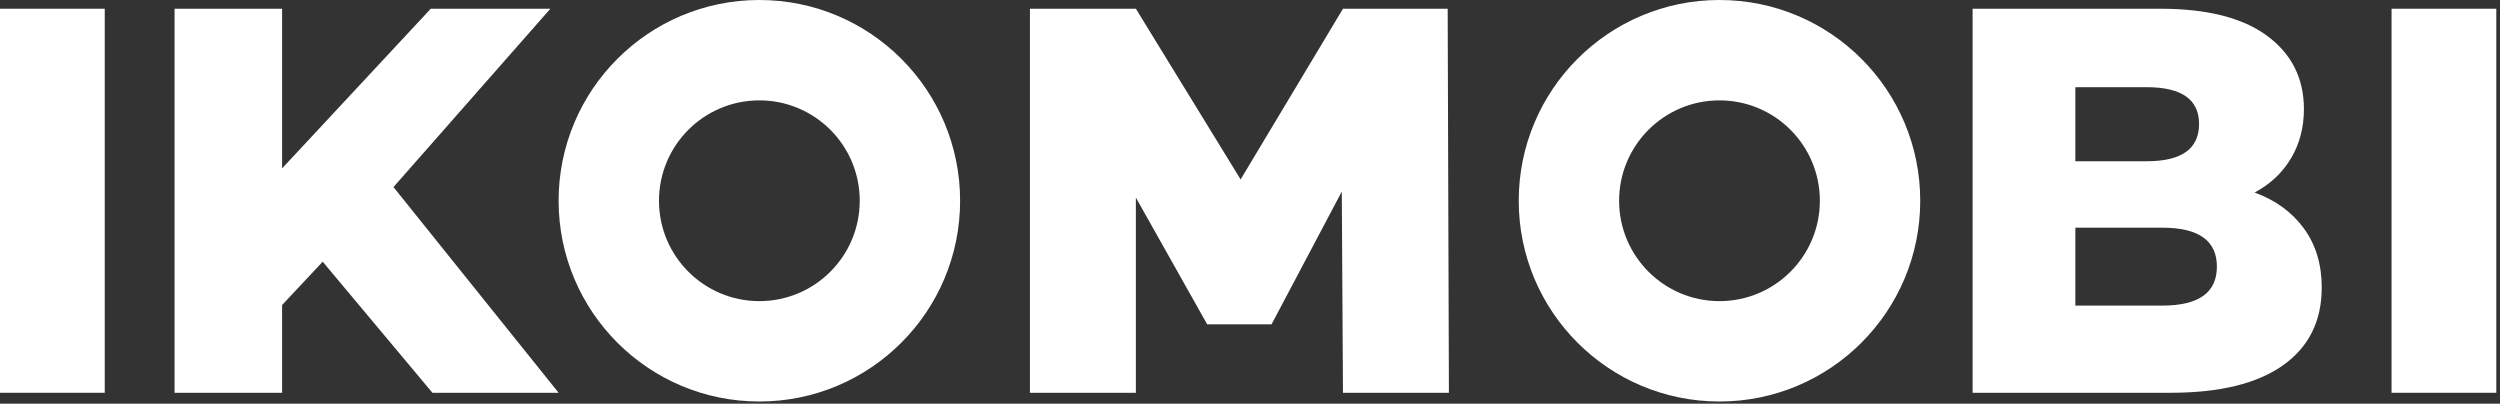
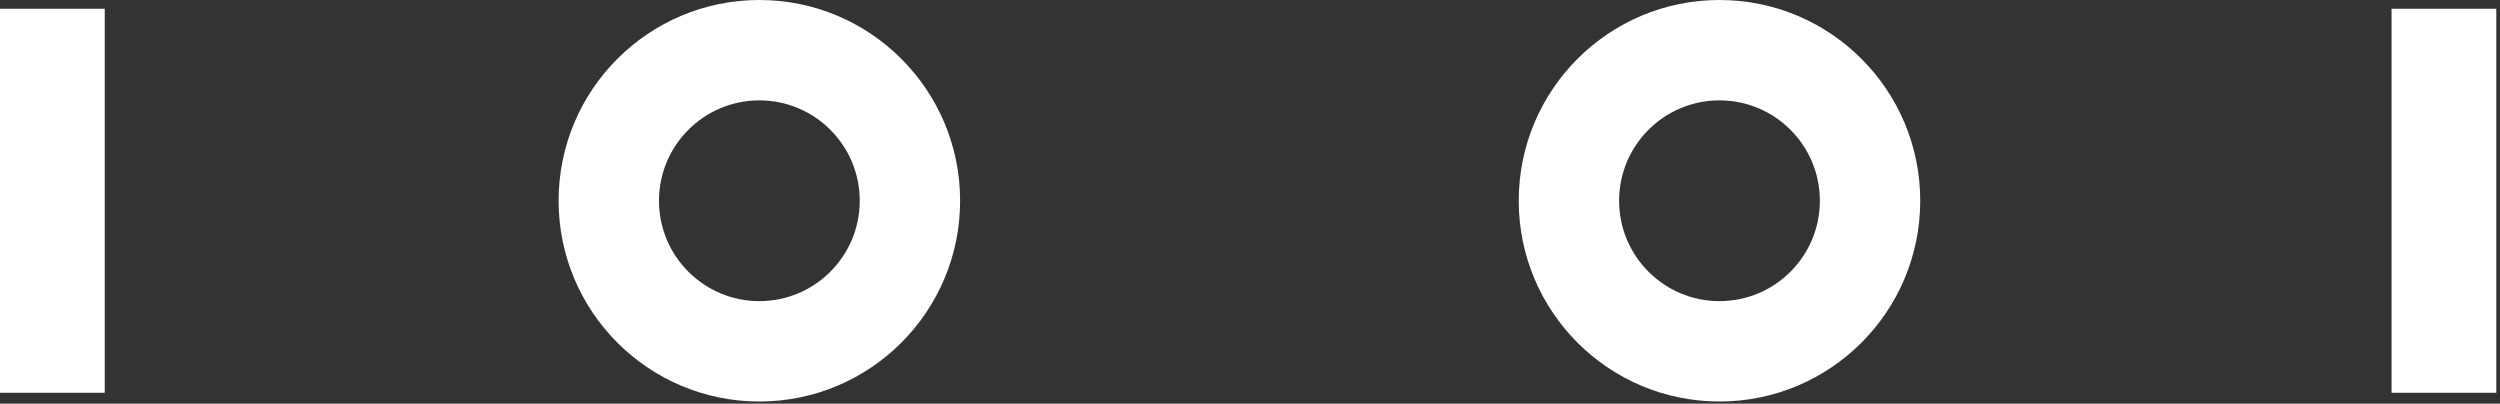
<svg xmlns="http://www.w3.org/2000/svg" viewBox="0 0 545 88" fill="white">
  <rect x="0" y="0" width="545" height="88" fill="#333333" stroke="none" />
  <path d="M0 85.625H22.833V1.903H0V85.625Z" />
-   <path clip-rule="evenodd" d="M483.282 58.127C483.282 52.466 479.32 49.635 471.398 49.635H452.426V66.619H471.398C479.32 66.619 483.282 63.789 483.282 58.127ZM452.426 19.006V35.153H467.97C475.587 35.153 479.398 32.442 479.398 27.02C479.398 21.678 475.587 19.006 467.97 19.006H452.426ZM502.254 49.804C504.842 53.352 506.138 57.638 506.138 62.661C506.138 69.998 503.319 75.659 497.683 79.645C492.043 83.632 483.891 85.625 473.226 85.625H430.027V1.903H470.94C481.149 1.903 488.921 3.876 494.254 7.823C499.586 11.77 502.254 17.092 502.254 23.79C502.254 27.778 501.319 31.346 499.453 34.495C497.586 37.645 494.939 40.136 491.51 41.97C496.082 43.644 499.662 46.257 502.254 49.804Z" />
  <path d="M521.361 85.625H544.195V1.903H521.361V85.625Z" />
-   <path d="M70.347 57.048L61.497 66.496V85.625H38.055V1.903H61.497V36.707L93.909 1.903H119.983L85.776 40.782L121.777 85.625H94.268L70.347 57.048Z" />
-   <path d="M292.768 85.625L292.511 41.767L277.197 70.698H263.165L247.62 43.079V85.625H224.527V1.903H247.62L270.456 39.115L292.768 1.903H315.593L315.861 85.625H292.768Z" />
  <path d="M165.541 87.528C141.371 87.528 121.777 67.934 121.777 43.764C121.777 19.594 141.371 0 165.541 0C189.711 0 209.305 19.594 209.305 43.764C209.305 67.934 189.711 87.528 165.541 87.528ZM165.541 65.646C177.626 65.646 187.423 55.849 187.423 43.764C187.423 31.679 177.626 21.882 165.541 21.882C153.456 21.882 143.659 31.679 143.659 43.764C143.659 55.849 153.456 65.646 165.541 65.646Z" />
  <path d="M374.848 87.528C350.678 87.528 331.084 67.934 331.084 43.764C331.084 19.594 350.678 0 374.848 0C399.018 0 418.611 19.594 418.611 43.764C418.611 67.934 399.018 87.528 374.848 87.528ZM374.848 65.646C386.933 65.646 396.73 55.849 396.73 43.764C396.73 31.679 386.933 21.882 374.848 21.882C362.763 21.882 352.966 31.679 352.966 43.764C352.966 55.849 362.763 65.646 374.848 65.646Z" />
</svg>